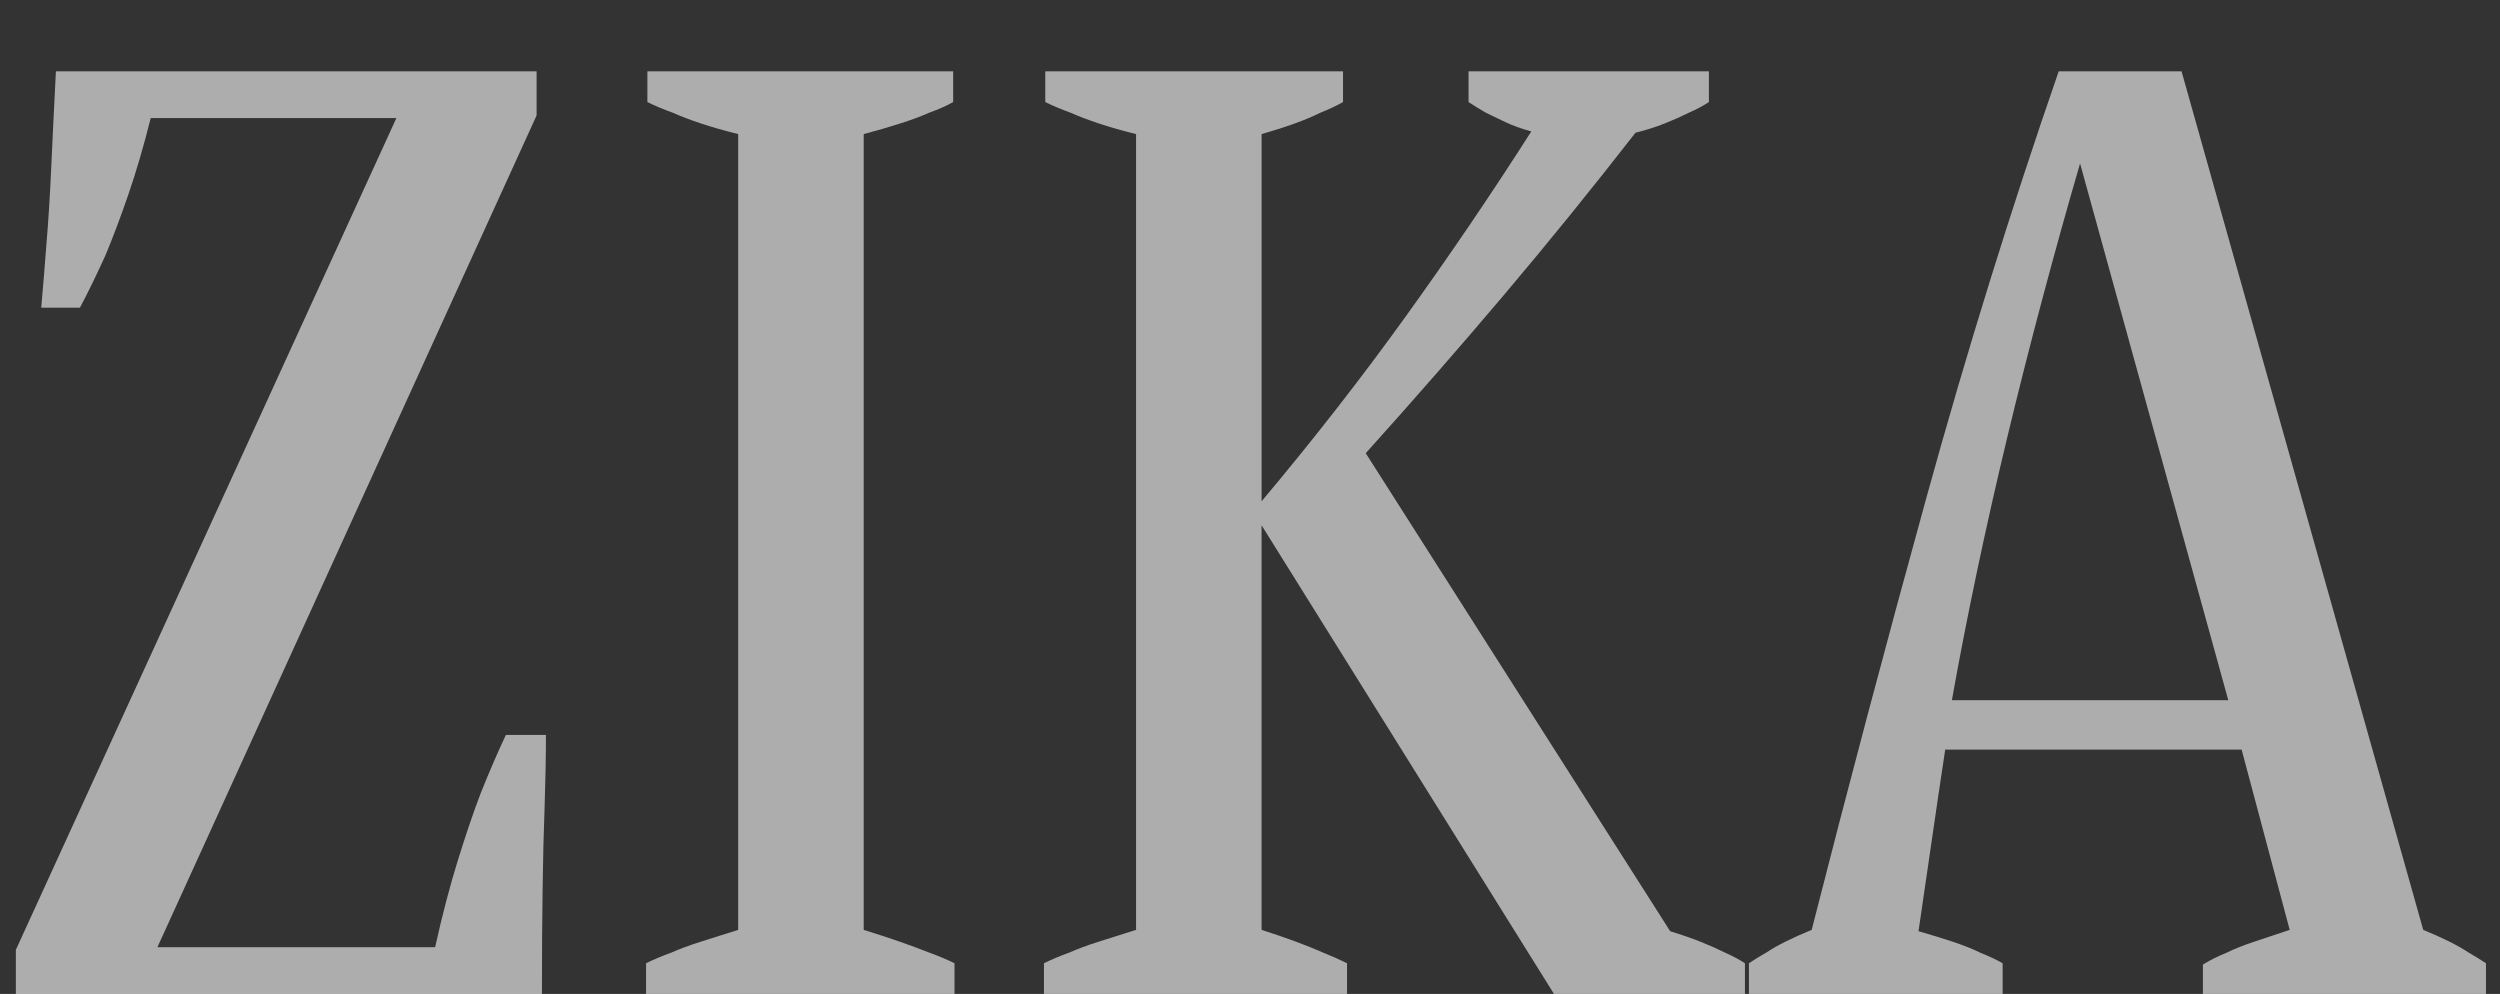
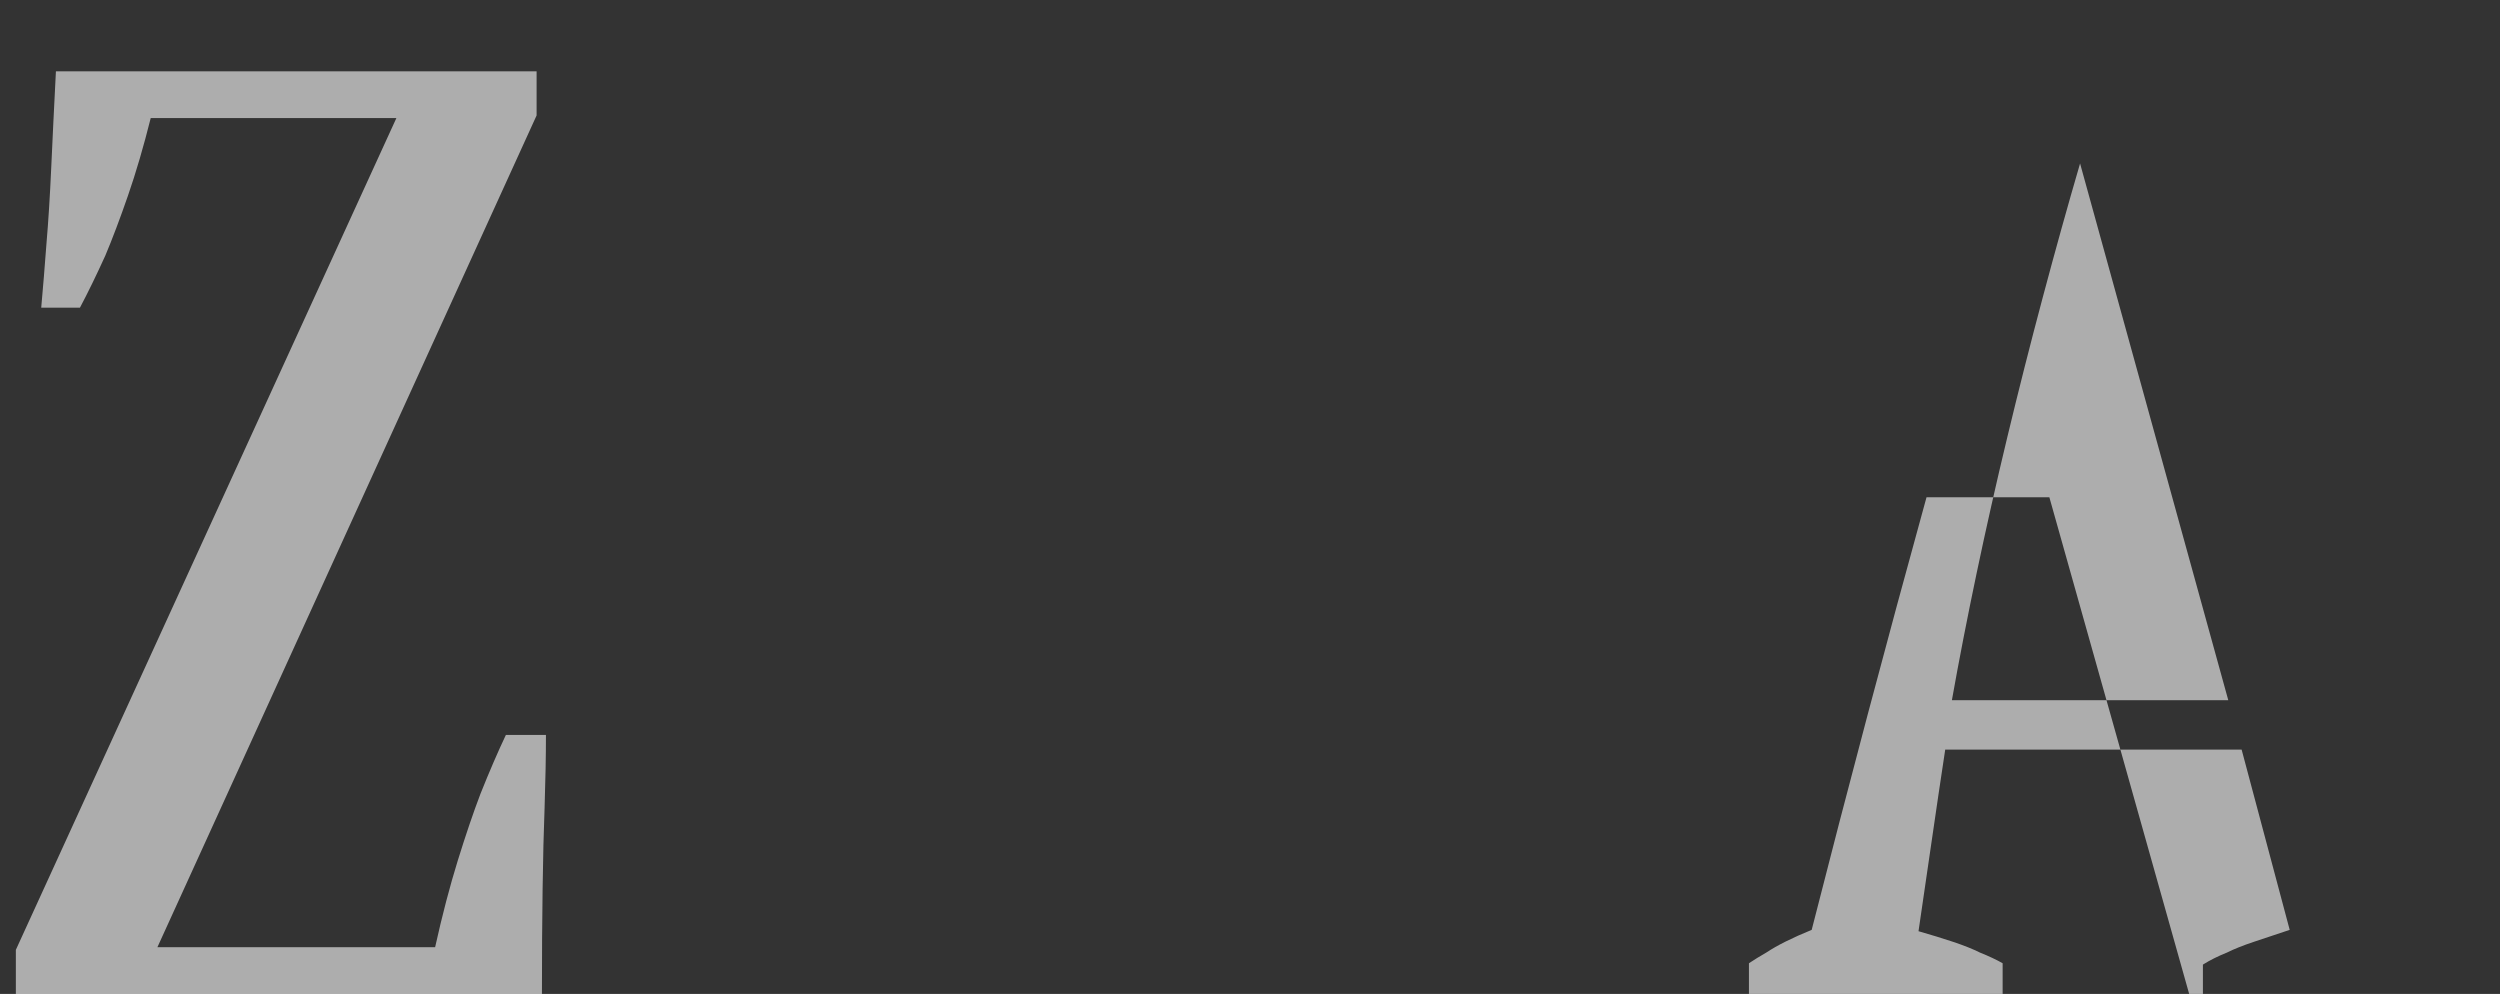
<svg xmlns="http://www.w3.org/2000/svg" version="1.1" id="Layer_1" x="0px" y="0px" width="1000px" height="397.586px" viewBox="0 0 1000 397.586" enable-background="new 0 0 1000 397.586" xml:space="preserve">
  <rect x="0" y="0" width="1000" height="397.586" fill="#333333" stroke="none" />
  <g opacity="0.6">
    <path fill="#FFFFFF" d="M218.376,293.974c0,8.545-0.184,18.158-0.534,28.84c-0.359,9.264-0.626,20.211-0.801,32.847   c-0.184,12.644-0.267,26.621-0.267,41.926H6.344v-17.649L158.558,47.227H60.287c-2.854,11.399-5.875,21.722-9.079,30.977   c-3.205,9.263-6.234,17.274-9.08,24.034c-3.563,7.836-6.943,14.779-10.147,20.829H16.492c0.709-7.828,1.419-16.557,2.137-26.17   c0.709-8.187,1.335-18.159,1.869-29.909s1.151-24.567,1.869-38.454h192.271v17.648L62.957,378.892h111.09   c2.846-12.816,5.875-24.384,9.08-34.715c3.204-10.322,6.225-19.228,9.079-26.703c3.555-8.896,6.943-16.732,10.148-23.5H218.376   L218.376,293.974z" />
-     <path fill="#FFFFFF" d="M258.427,397.585v-12.283c2.846-1.418,6.225-2.847,10.147-4.272c3.205-1.419,7.026-2.847,11.483-4.272   c4.448-1.419,9.521-3.021,15.221-4.807V53.634c-5.7-1.418-10.682-2.846-14.954-4.272c-4.273-1.418-8.011-2.846-11.216-4.273   c-3.922-1.418-7.302-2.845-10.148-4.272V28.533h122.306v12.284c-2.494,1.427-5.699,2.854-9.613,4.272   c-3.205,1.427-7.035,2.854-11.483,4.273c-4.456,1.427-9.346,2.854-14.687,4.272v318.315c10.322,3.204,19.043,6.233,26.17,9.079   c3.914,1.427,7.294,2.854,10.147,4.271v12.284L258.427,397.585L258.427,397.585z" />
-     <path fill="#FFFFFF" d="M697.973,397.585H621.6L504.635,210.121v161.828c9.963,3.204,18.158,6.233,24.566,9.079   c3.557,1.427,6.76,2.854,9.615,4.271v12.284H417.579V385.3c2.846-1.418,6.225-2.846,10.146-4.271   c3.205-1.42,7.026-2.846,11.483-4.272c4.448-1.419,9.521-3.021,15.221-4.807V53.634c-5.699-1.418-10.682-2.846-14.954-4.272   c-4.272-1.418-8.011-2.846-11.216-4.273c-3.922-1.418-7.302-2.845-10.147-4.272V28.533h119.101v12.284   c-2.494,1.427-5.522,2.854-9.078,4.272c-2.854,1.427-6.233,2.854-10.147,4.273c-3.922,1.427-8.371,2.854-13.353,4.272v146.874   c20.646-24.568,39.873-49.219,57.681-73.971c17.801-24.743,34.532-49.403,50.204-73.971c-3.922-1.068-7.395-2.312-10.413-3.739   c-3.029-1.418-5.609-2.67-7.744-3.739c-2.496-1.418-4.81-2.845-6.943-4.272V28.533h96.135v12.284   c-2.137,1.427-4.807,2.854-8.012,4.272c-2.854,1.427-6.059,2.854-9.613,4.273c-3.562,1.427-7.477,2.67-11.75,3.739   c-17.45,22.431-34.983,44.061-52.608,64.891c-17.625,20.829-36.052,41.926-55.277,63.289l121.771,191.202   c4.623,1.428,8.721,2.854,12.282,4.272c3.556,1.427,6.761,2.854,9.613,4.272c3.205,1.427,5.875,2.854,8.012,4.271L697.973,397.585   L697.973,397.585z" />
-     <path fill="#FFFFFF" d="M994.391,397.585H881.164v-11.75c2.846-1.777,6.051-3.38,9.613-4.807c2.846-1.42,6.408-2.846,10.683-4.272   c4.272-1.419,9.079-3.021,14.42-4.807l-19.228-72.103H778.086c-1.786,11.75-3.562,23.768-5.341,36.051   c-1.786,12.285-3.563,24.484-5.341,36.586c4.981,1.427,9.612,2.854,13.886,4.271c4.272,1.428,7.828,2.854,10.682,4.271   c3.557,1.428,6.585,2.854,9.08,4.272v12.284H699.575v-12.284c2.137-1.418,4.448-2.846,6.942-4.272   c4.272-2.846,10.323-5.875,18.159-9.078c14.597-57.322,29.908-115.004,45.932-173.044c16.021-58.031,33.646-114.828,52.875-170.373   h49.136l96.669,343.417c7.828,3.203,13.887,6.232,18.159,9.078c2.485,1.428,4.807,2.854,6.942,4.272L994.391,397.585   L994.391,397.585z M891.312,280.086L832.028,65.384c-4.99,17.091-9.974,34.982-14.954,53.676   c-4.99,18.693-9.705,37.302-14.153,55.812c-4.456,18.518-8.545,36.676-12.284,54.477c-3.737,17.809-7.035,34.715-9.88,50.737   H891.312z" />
+     <path fill="#FFFFFF" d="M994.391,397.585H881.164v-11.75c2.846-1.777,6.051-3.38,9.613-4.807c2.846-1.42,6.408-2.846,10.683-4.272   c4.272-1.419,9.079-3.021,14.42-4.807l-19.228-72.103H778.086c-1.786,11.75-3.562,23.768-5.341,36.051   c-1.786,12.285-3.563,24.484-5.341,36.586c4.981,1.427,9.612,2.854,13.886,4.271c4.272,1.428,7.828,2.854,10.682,4.271   c3.557,1.428,6.585,2.854,9.08,4.272v12.284H699.575v-12.284c2.137-1.418,4.448-2.846,6.942-4.272   c4.272-2.846,10.323-5.875,18.159-9.078c14.597-57.322,29.908-115.004,45.932-173.044h49.136l96.669,343.417c7.828,3.203,13.887,6.232,18.159,9.078c2.485,1.428,4.807,2.854,6.942,4.272L994.391,397.585   L994.391,397.585z M891.312,280.086L832.028,65.384c-4.99,17.091-9.974,34.982-14.954,53.676   c-4.99,18.693-9.705,37.302-14.153,55.812c-4.456,18.518-8.545,36.676-12.284,54.477c-3.737,17.809-7.035,34.715-9.88,50.737   H891.312z" />
  </g>
</svg>